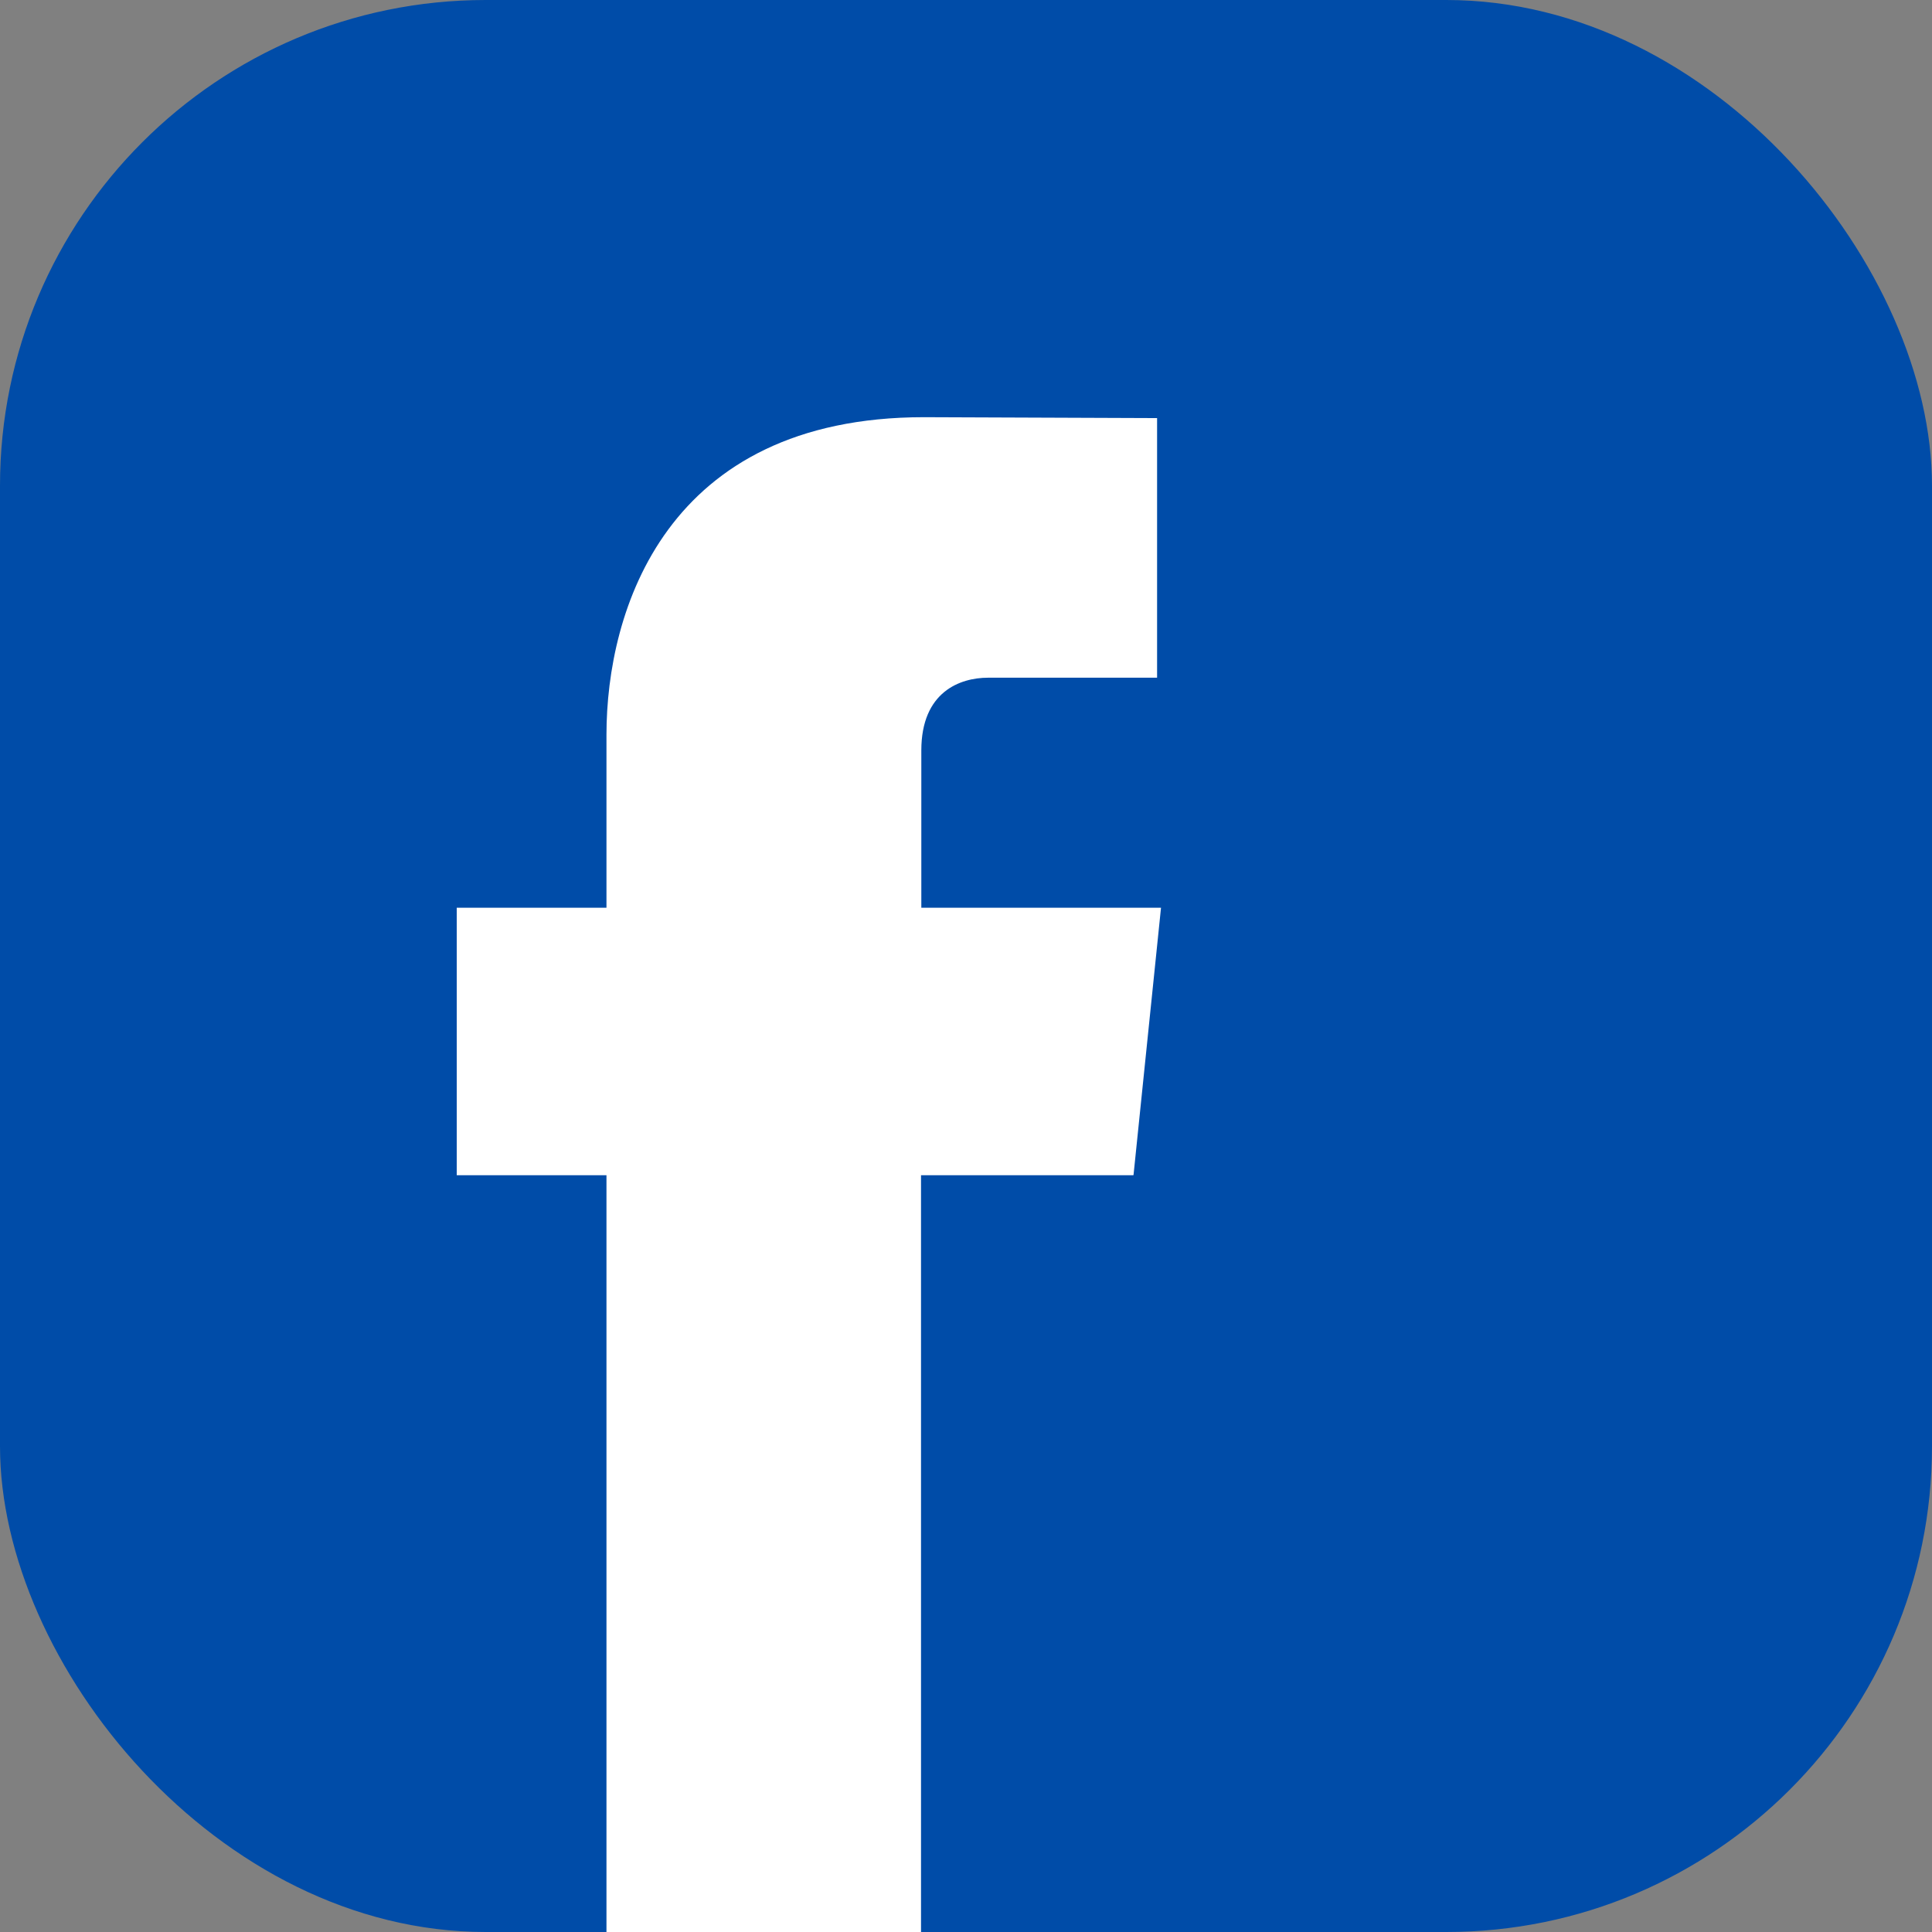
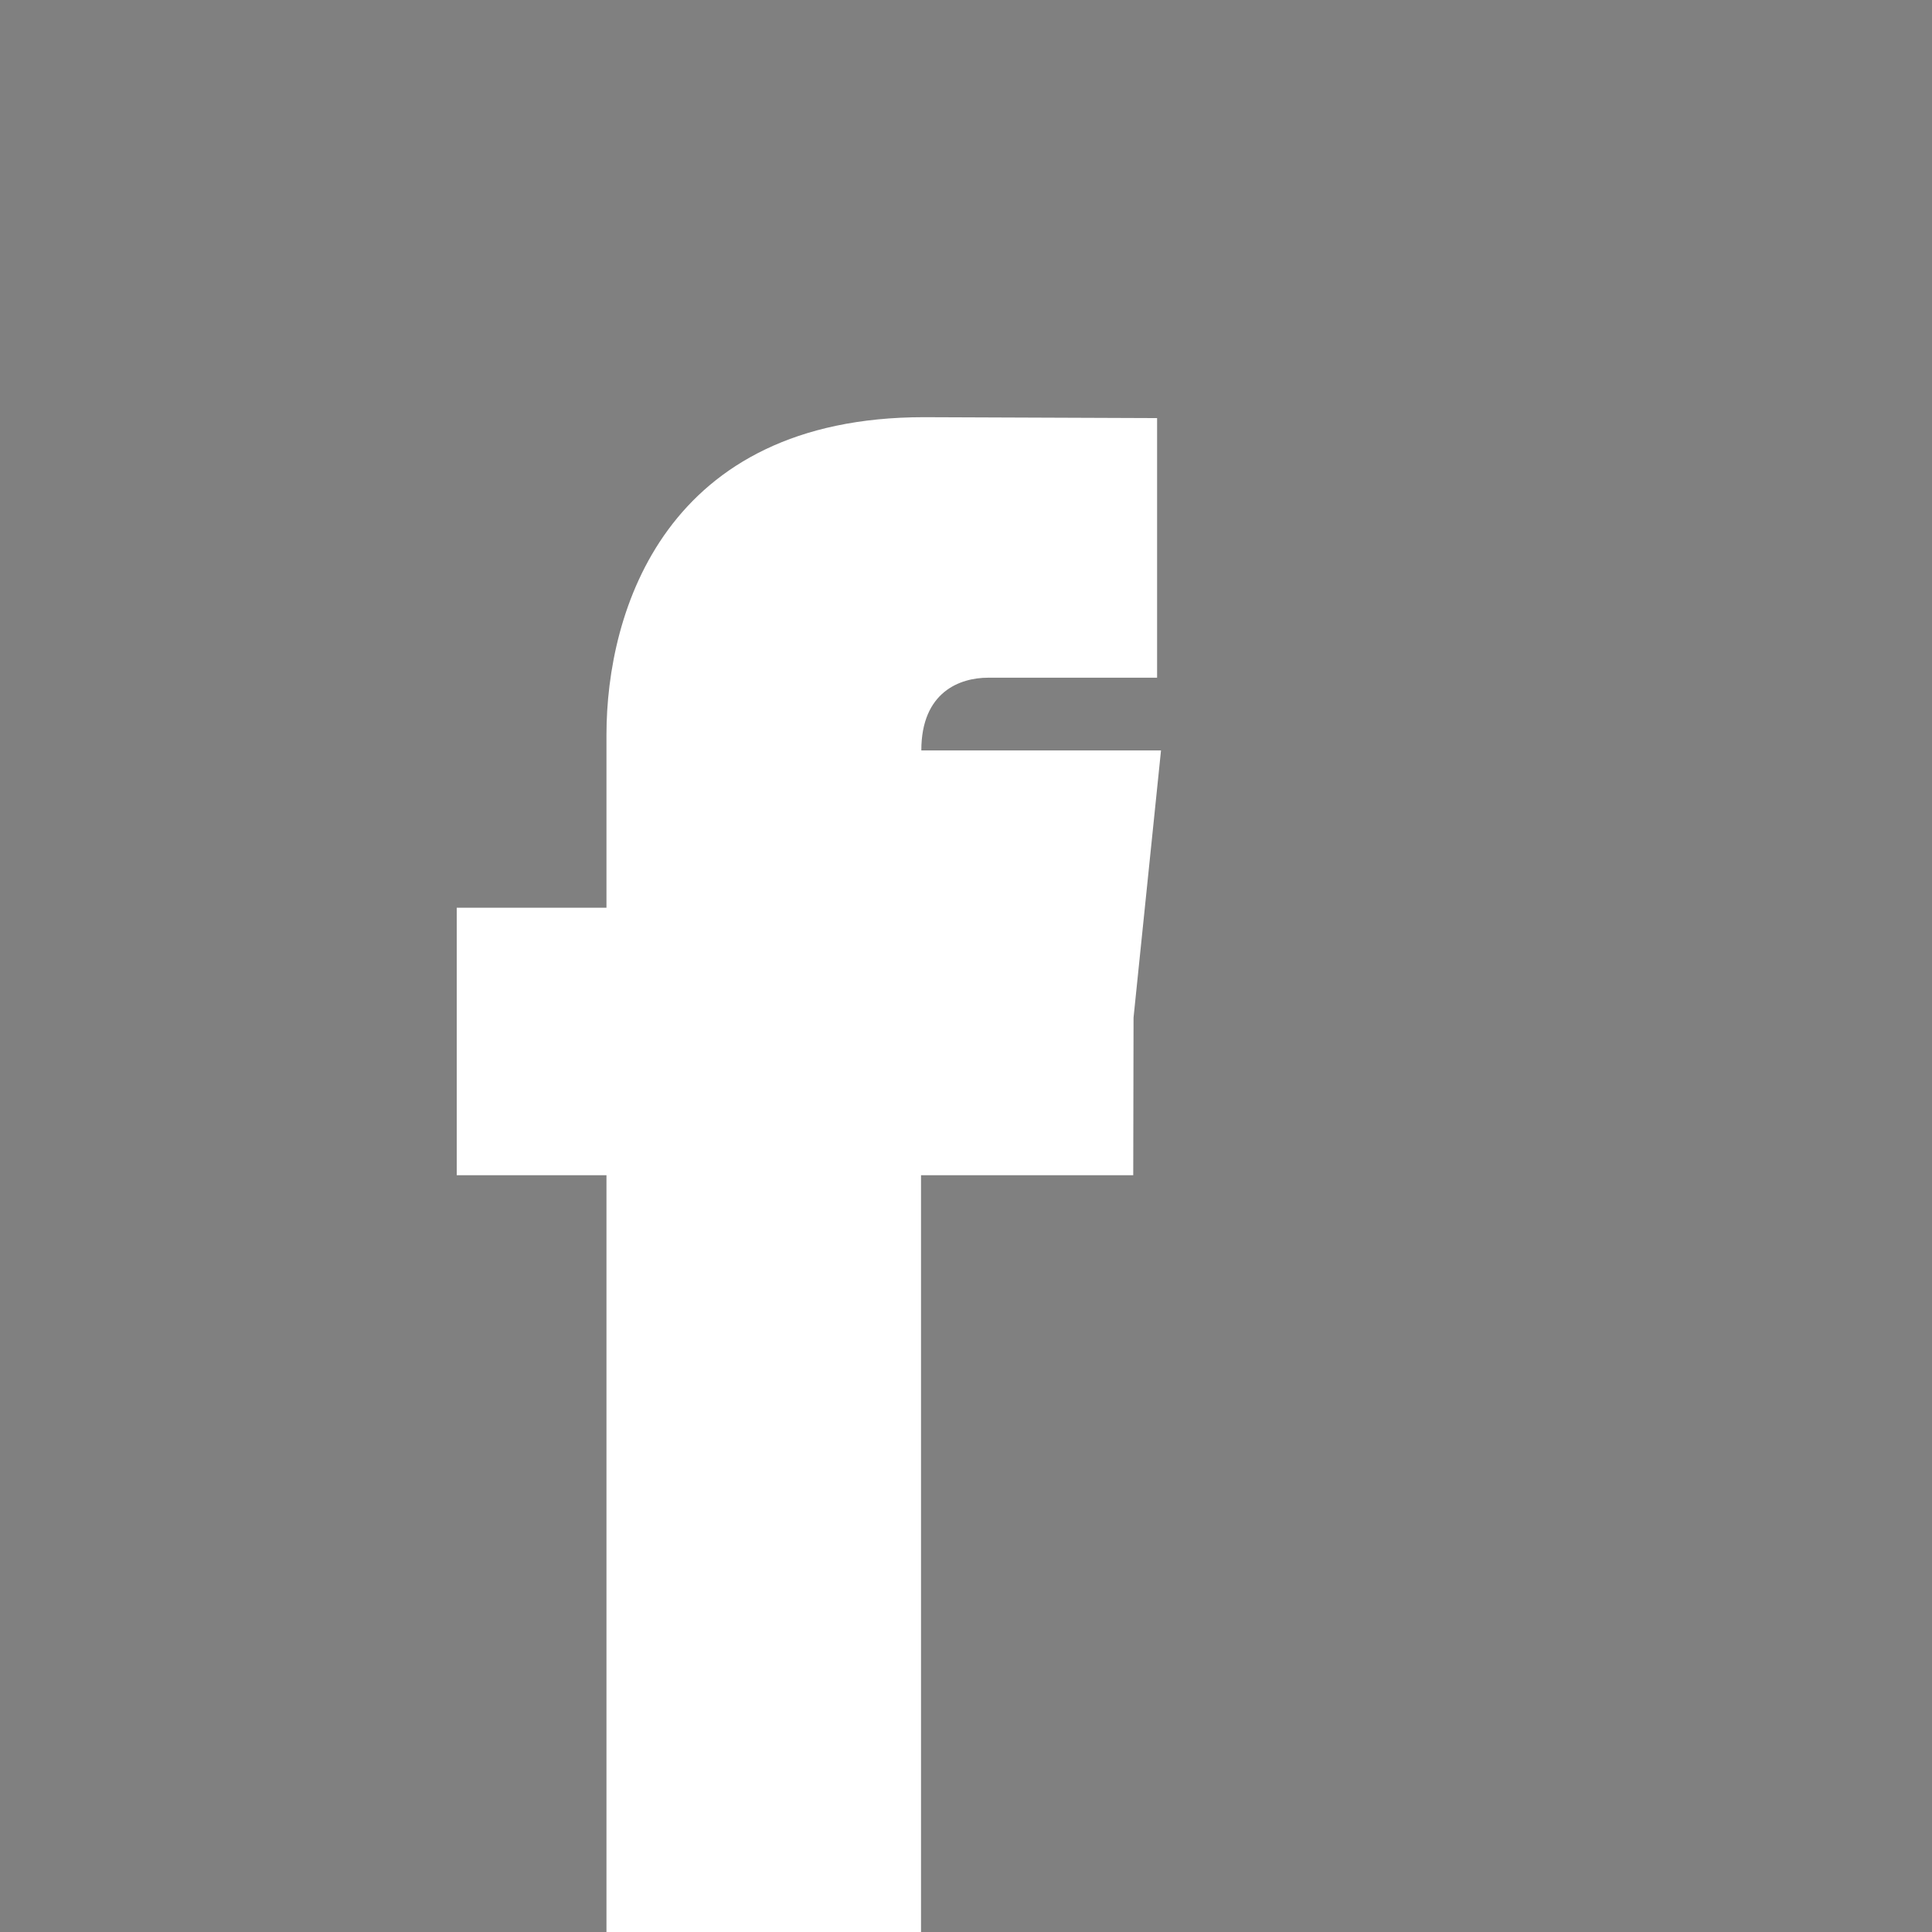
<svg xmlns="http://www.w3.org/2000/svg" id="Layer_1" viewBox="0 0 64 64">
  <rect x="0" y="0" width="64" height="64" fill="#808080" stroke="none" />
  <defs>
    <style>.cls-1{fill:#fff;}.cls-2{fill:#004ca8;}</style>
  </defs>
-   <rect class="cls-2" x="0" width="64" height="64" rx="16.09" ry="16.09" />
-   <path class="cls-1" d="m37.54,38.93h-7.03v25.07h-10.42v-25.07h-4.96v-8.86h4.96v-5.73c0-4.1,1.95-10.52,10.52-10.52l7.72.03v8.6h-5.6c-.92,0-2.21.46-2.21,2.41v5.21h7.94l-.91,8.85Zm0,0" />
+   <path class="cls-1" d="m37.54,38.93h-7.03v25.07h-10.42v-25.07h-4.96v-8.86h4.96v-5.73c0-4.1,1.95-10.52,10.52-10.52l7.72.03v8.6h-5.6c-.92,0-2.21.46-2.21,2.41h7.94l-.91,8.85Zm0,0" />
</svg>